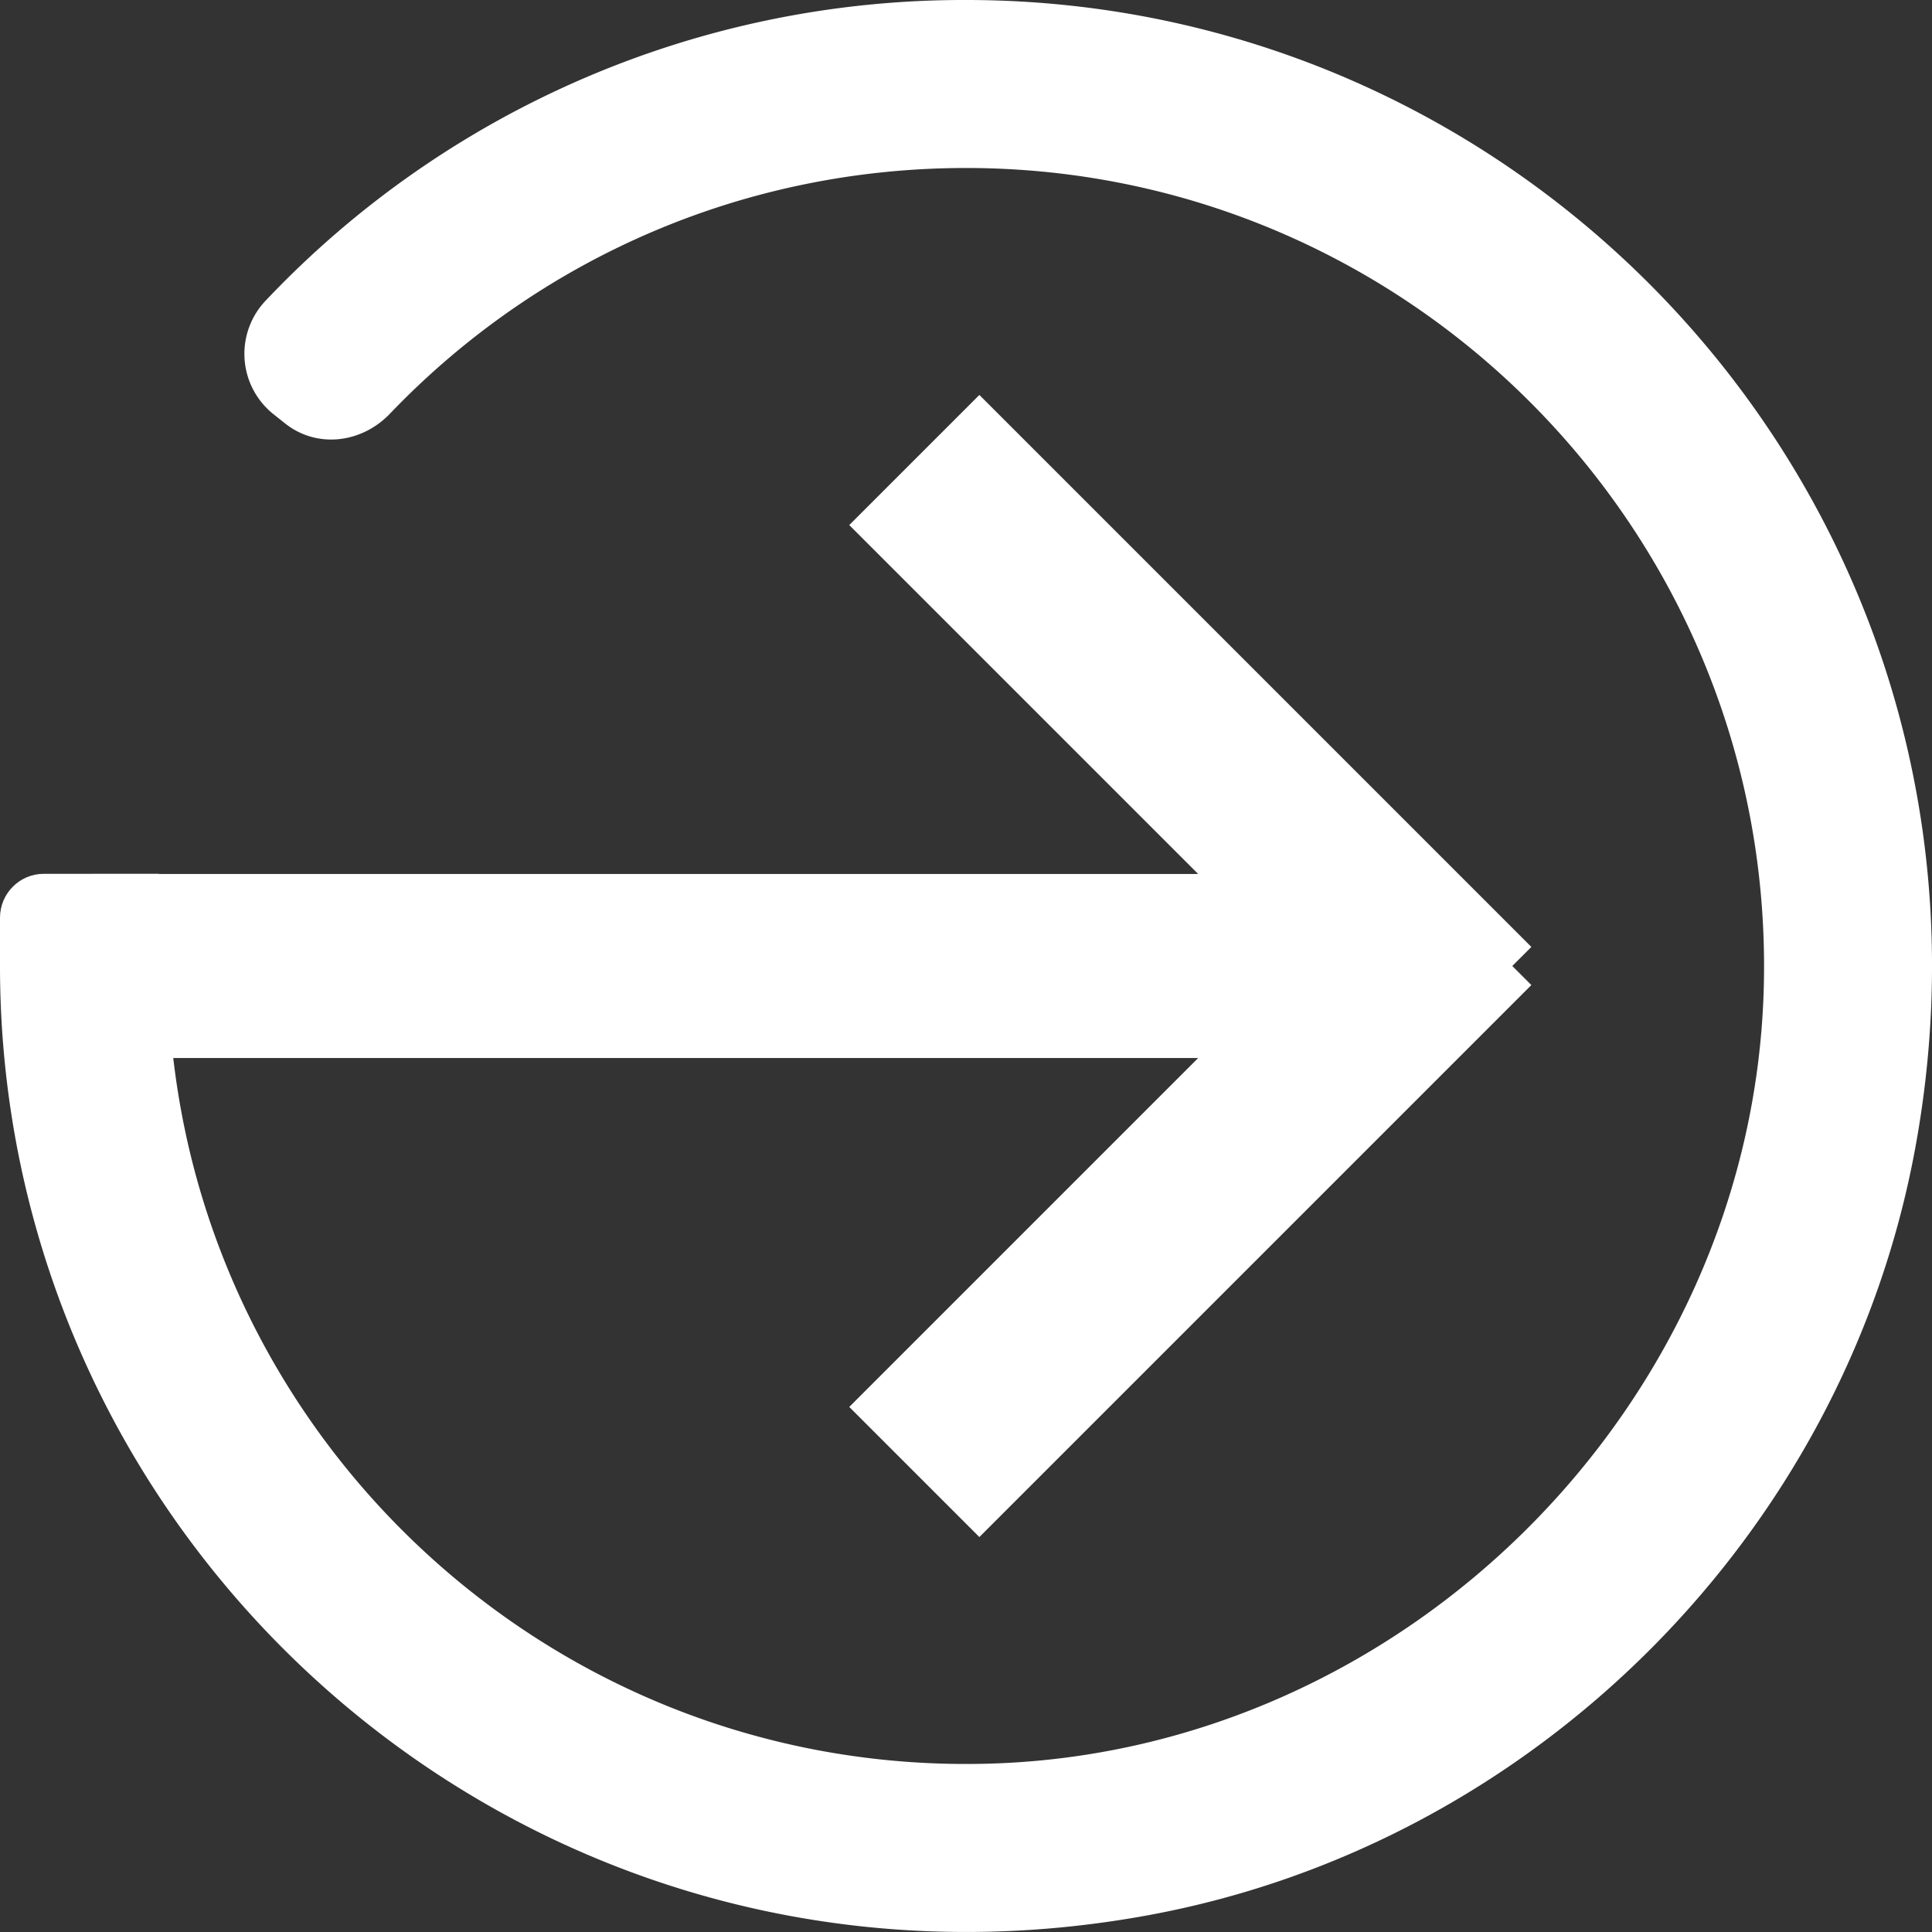
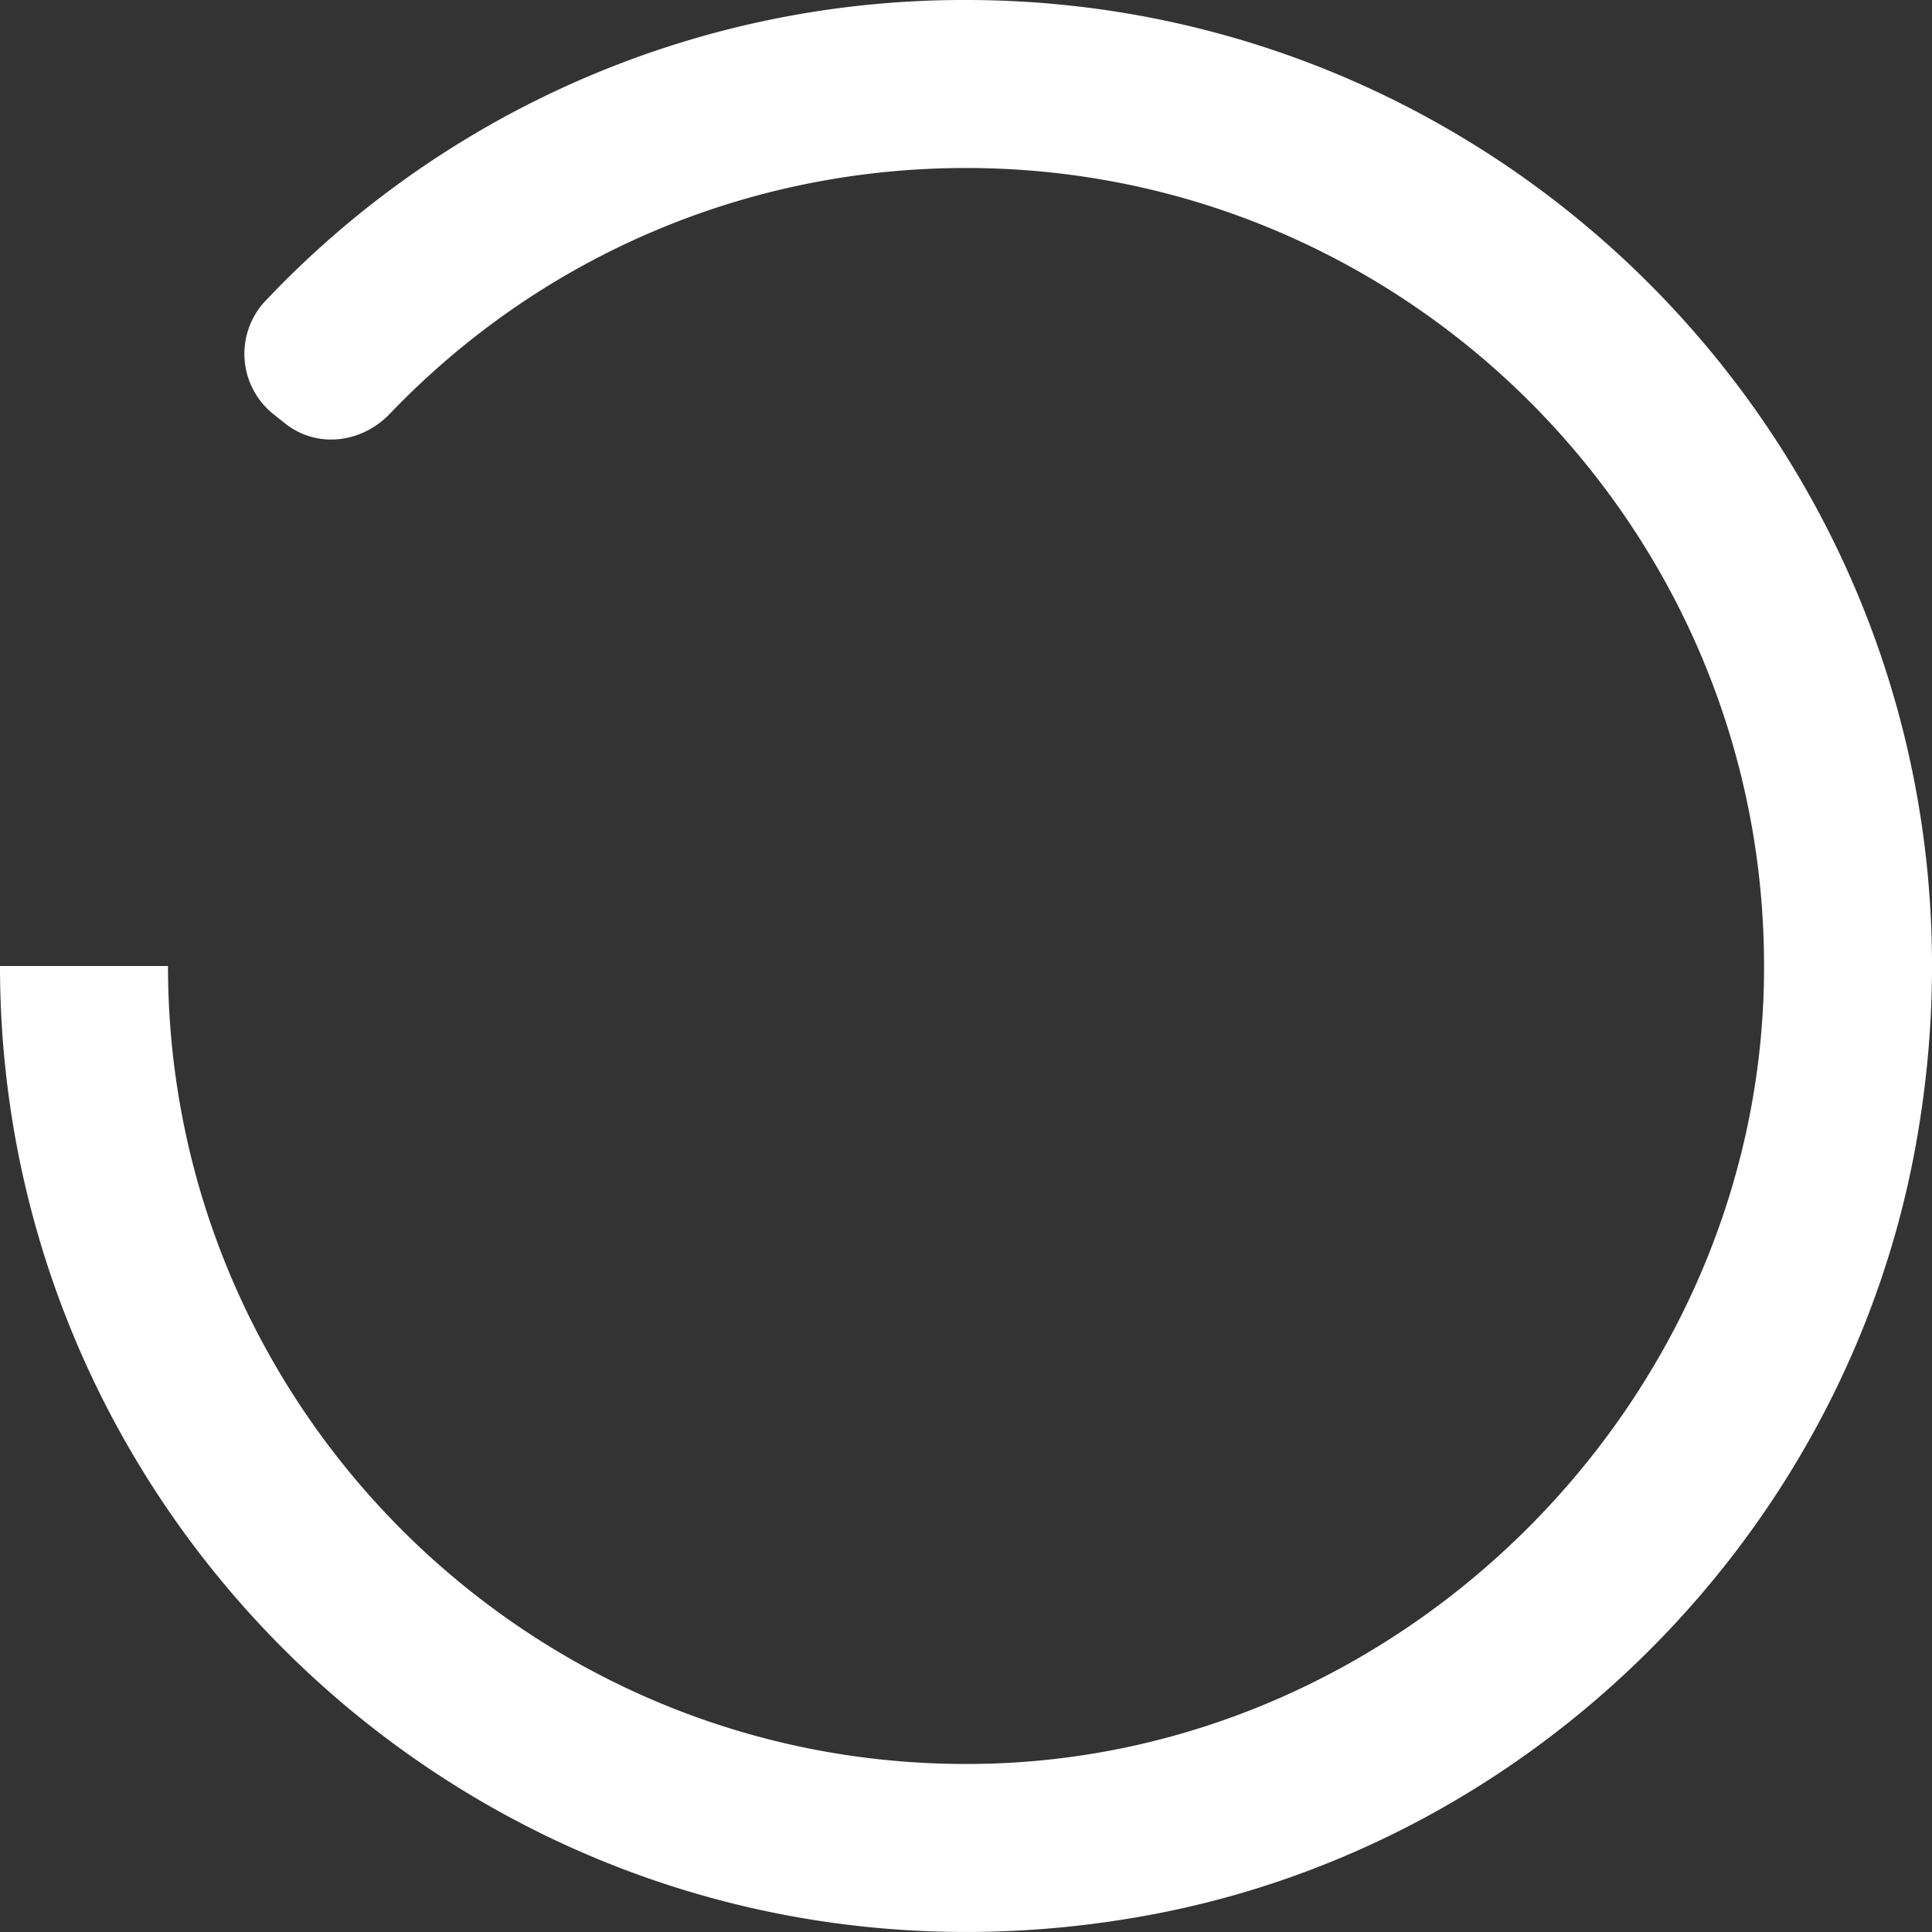
<svg xmlns="http://www.w3.org/2000/svg" width="21" height="21">
  <rect width="100%" height="100%" fill="#333333" stroke="none" />
  <g fill="none" fill-rule="evenodd">
    <path d="M12.495 20.815C5.832 22.048 0 16.942 0 10.5h1.826c0 4.866 4.028 8.81 8.925 8.67 4.521-.128 8.291-3.898 8.42-8.419.138-4.897-3.805-8.925-8.67-8.925-2.39 0-4.63.965-6.264 2.672-.307.32-.794.38-1.14.103l-.132-.105a.839.839 0 01-.07-1.236A10.443 10.443 0 0110.5 0c6.442 0 11.55 5.832 10.315 12.495-.775 4.182-4.137 7.545-8.32 8.32" fill="#FFF" />
-     <path d="M1 10.5h14M15.938 10l-6 6M15.938 11l-6-6" stroke="#FFF" stroke-width="2" />
-     <path d="M1.726 10.51H0v-.535c0-.263.213-.477.476-.477h1.25v1.012z" fill="#FFF" />
  </g>
</svg>